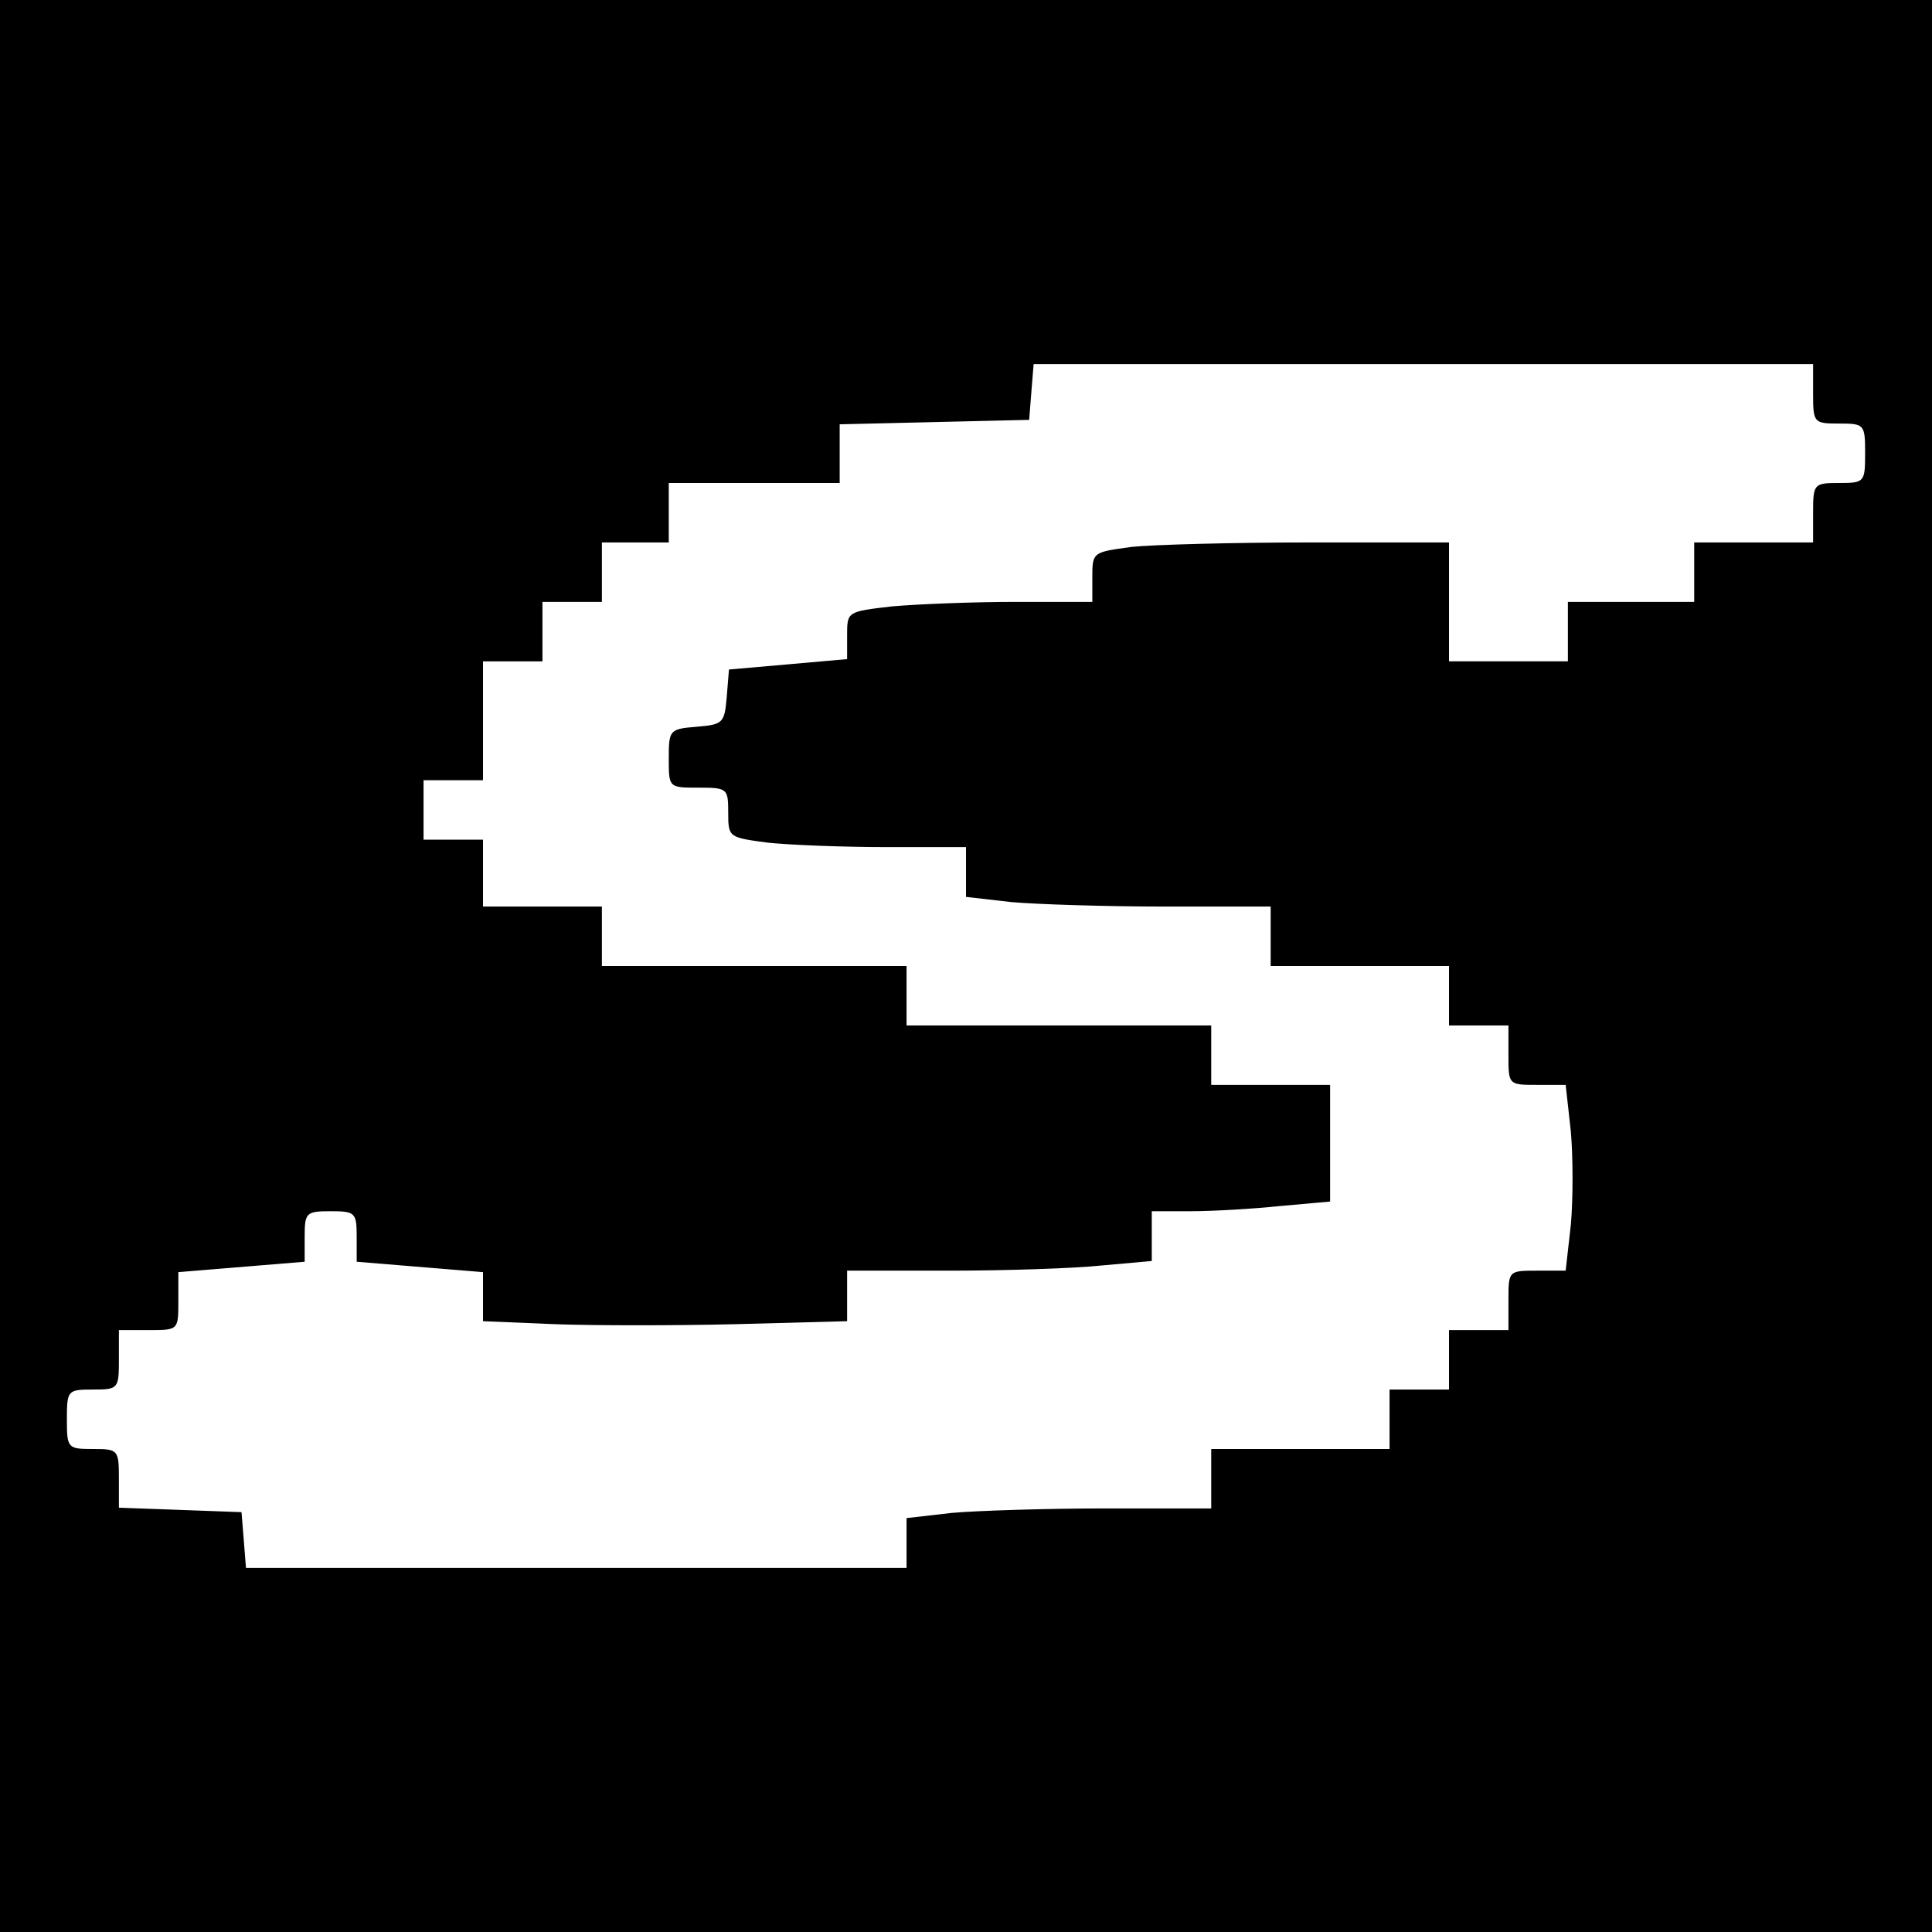
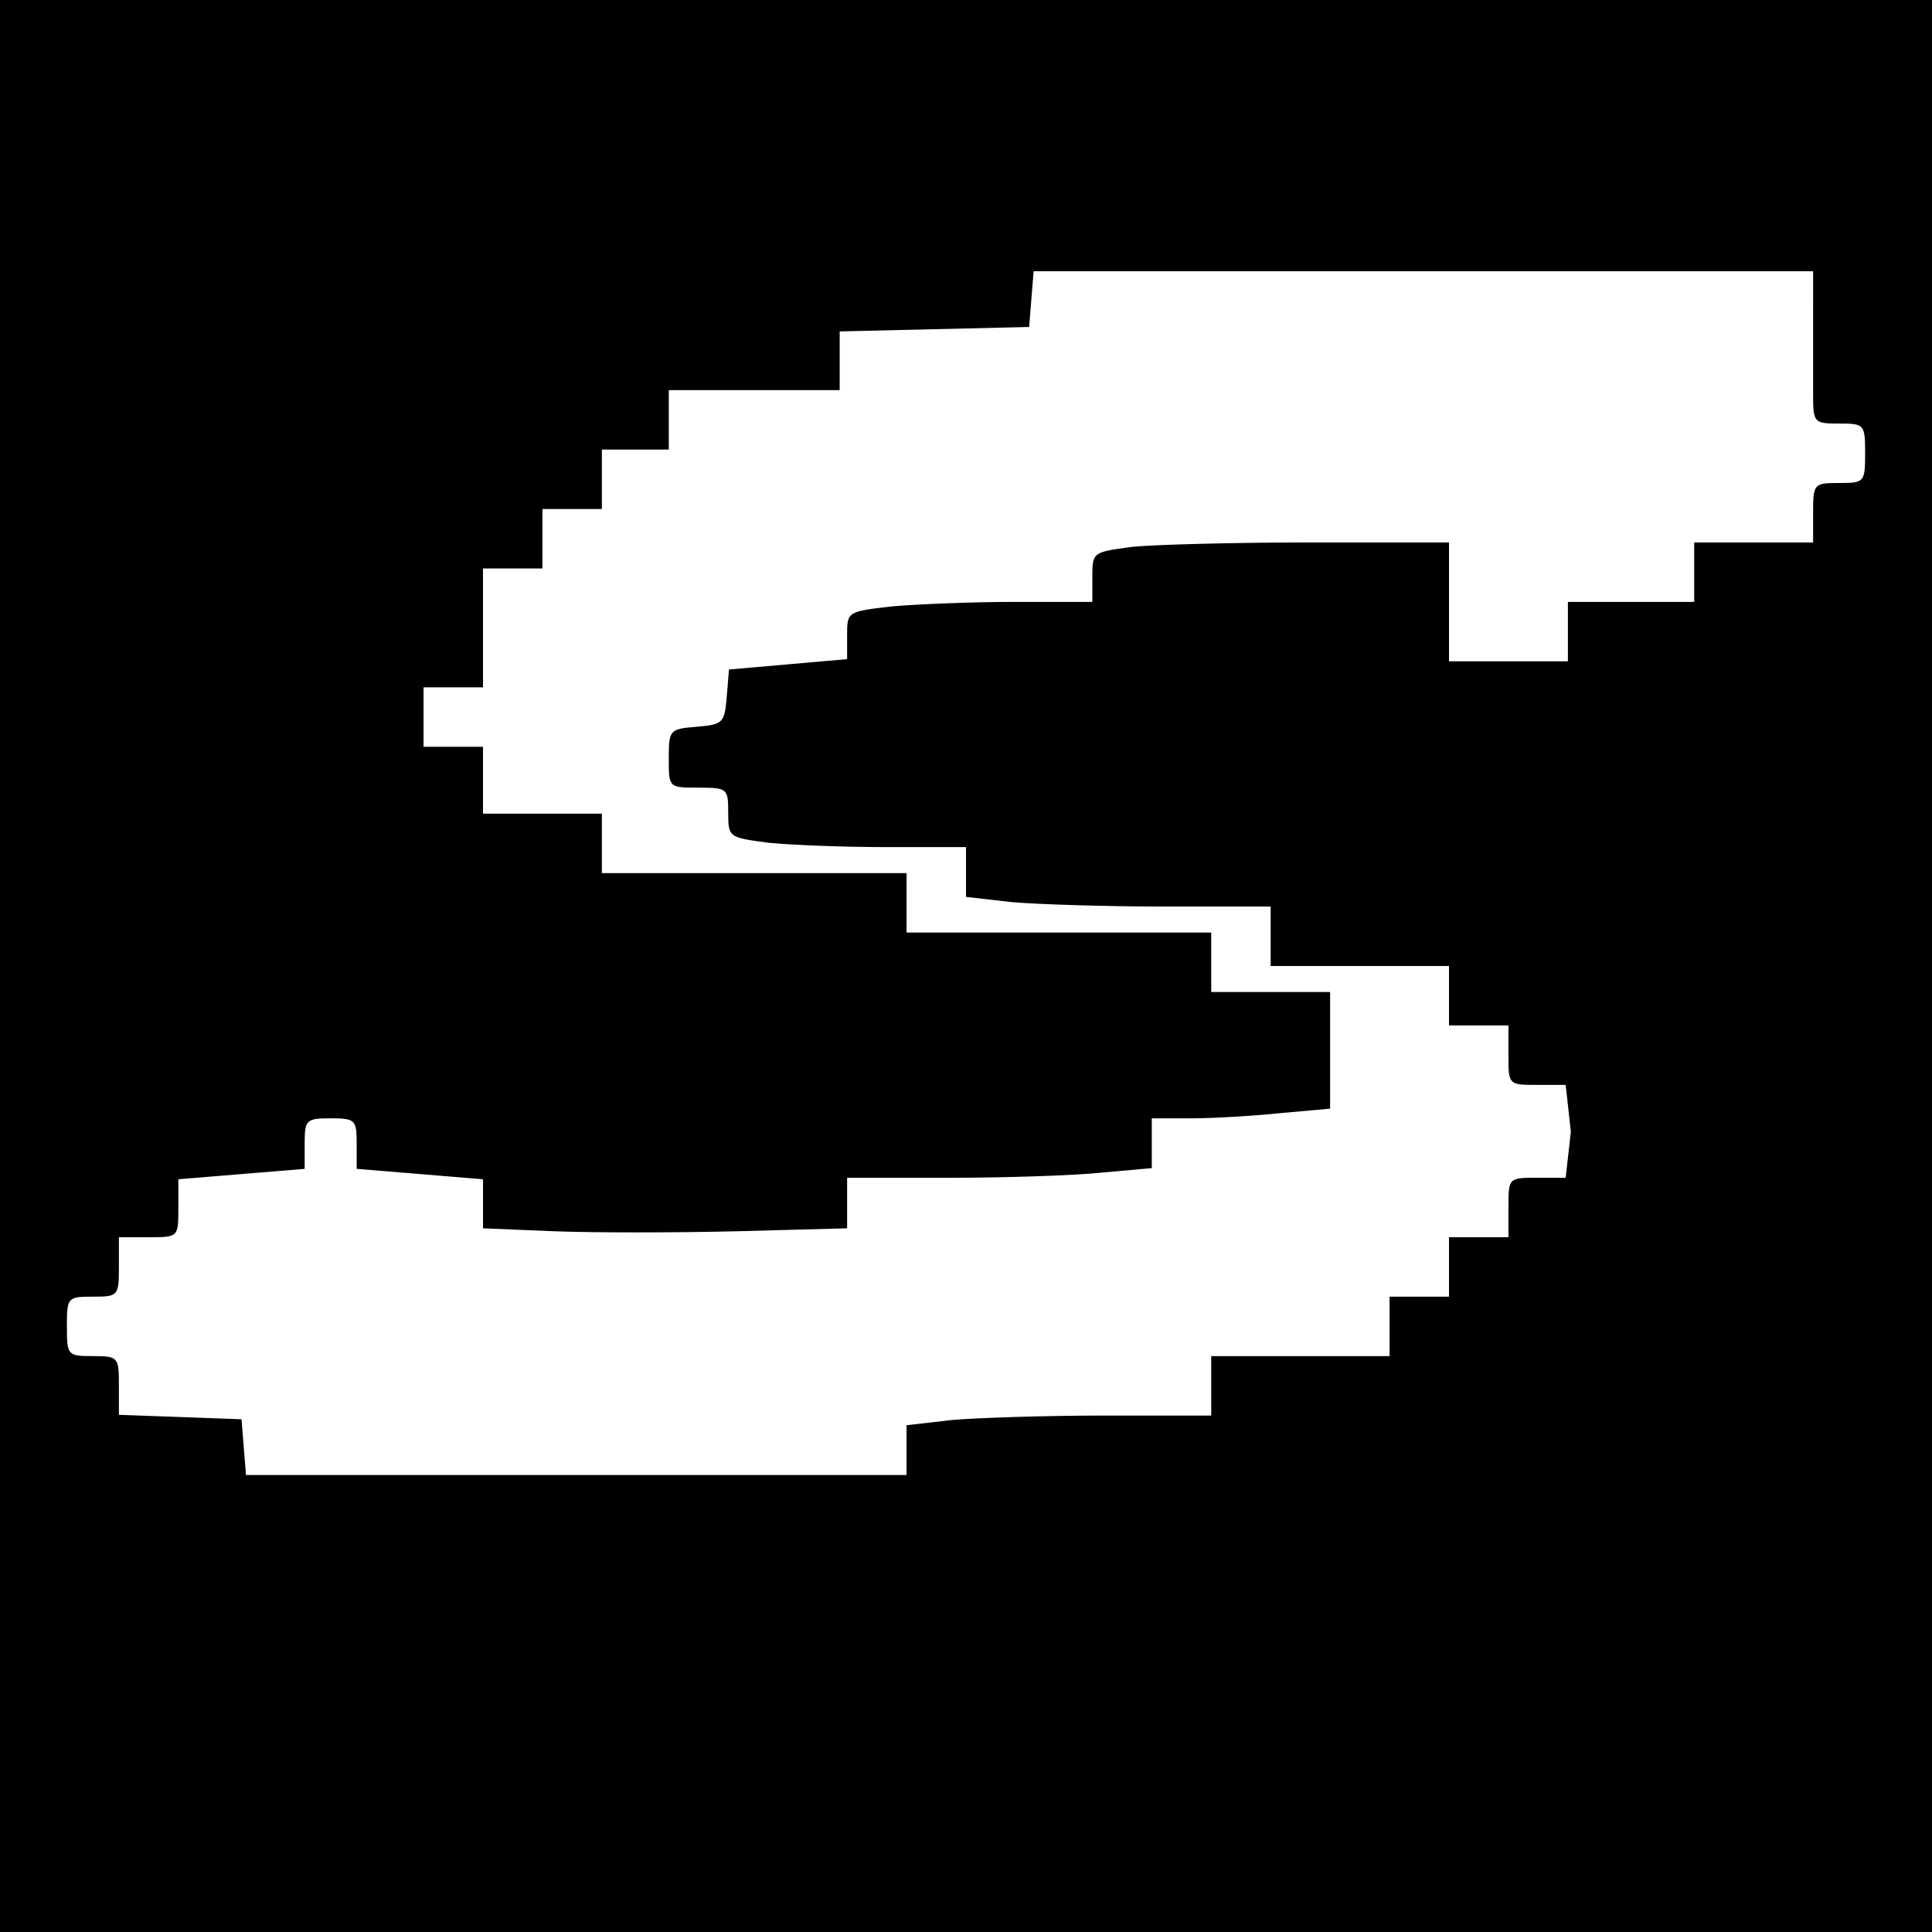
<svg xmlns="http://www.w3.org/2000/svg" version="1.0" width="260pt" height="260pt" viewBox="0 0 260 260" preserveAspectRatio="xMidYMid meet">
  <g transform="translate(0,260) scale(0.1,-0.1)" fill="#000000" stroke="none">
-     <path d="M0 1300 l0 -1300 1300 0 1300 0 0 1300 0 1300 -1300 0 -1300 0 0 -1300z m2440 770 c0 -39 1 -40 35 -40 34 0 35 -1 35 -40 0 -39 -1 -40 -35 -40 -34 0 -35 -1 -35 -40 l0 -40 -80 0 -80 0 0 -40 0 -40 -85 0 -85 0 0 -40 0 -40 -80 0 -80 0 0 80 0 80 -187 0 c-104 0 -212 -3 -240 -6 -52 -7 -53 -7 -53 -40 l0 -34 -104 0 c-56 0 -131 -3 -165 -6 -61 -7 -61 -7 -61 -39 l0 -32 -79 -7 -80 -7 -3 -37 c-3 -35 -5 -37 -40 -40 -37 -3 -38 -4 -38 -43 0 -39 0 -39 40 -39 39 0 40 -1 40 -34 0 -33 1 -33 53 -40 28 -3 100 -6 160 -6 l107 0 0 -34 0 -33 61 -7 c34 -3 127 -6 205 -6 l144 0 0 -40 0 -40 120 0 120 0 0 -40 0 -40 40 0 40 0 0 -40 c0 -40 0 -40 39 -40 l38 0 7 -63 c3 -35 3 -91 0 -125 l-7 -62 -38 0 c-39 0 -39 0 -39 -40 l0 -40 -40 0 -40 0 0 -40 0 -40 -40 0 -40 0 0 -40 0 -40 -120 0 -120 0 0 -40 0 -40 -144 0 c-78 0 -171 -3 -205 -6 l-61 -7 0 -33 0 -34 -444 0 -445 0 -3 38 -3 37 -82 3 -83 3 0 39 c0 39 -1 40 -35 40 -34 0 -35 1 -35 40 0 39 1 40 35 40 34 0 35 1 35 40 l0 40 40 0 c40 0 40 0 40 39 l0 39 85 7 85 7 0 34 c0 32 2 34 35 34 33 0 35 -2 35 -34 l0 -34 85 -7 85 -7 0 -33 0 -33 96 -4 c53 -2 163 -2 245 0 l149 4 0 34 0 34 138 0 c75 0 167 3 205 7 l67 6 0 33 0 34 53 0 c28 0 82 3 120 7 l67 6 0 78 0 79 -80 0 -80 0 0 40 0 40 -205 0 -205 0 0 40 0 40 -205 0 -205 0 0 40 0 40 -80 0 -80 0 0 45 0 45 -40 0 -40 0 0 40 0 40 40 0 40 0 0 80 0 80 40 0 40 0 0 40 0 40 40 0 40 0 0 40 0 40 45 0 45 0 0 40 0 40 115 0 115 0 0 40 0 39 128 3 127 3 3 38 3 37 525 0 524 0 0 -40z" />
+     <path d="M0 1300 l0 -1300 1300 0 1300 0 0 1300 0 1300 -1300 0 -1300 0 0 -1300z m2440 770 c0 -39 1 -40 35 -40 34 0 35 -1 35 -40 0 -39 -1 -40 -35 -40 -34 0 -35 -1 -35 -40 l0 -40 -80 0 -80 0 0 -40 0 -40 -85 0 -85 0 0 -40 0 -40 -80 0 -80 0 0 80 0 80 -187 0 c-104 0 -212 -3 -240 -6 -52 -7 -53 -7 -53 -40 l0 -34 -104 0 c-56 0 -131 -3 -165 -6 -61 -7 -61 -7 -61 -39 l0 -32 -79 -7 -80 -7 -3 -37 c-3 -35 -5 -37 -40 -40 -37 -3 -38 -4 -38 -43 0 -39 0 -39 40 -39 39 0 40 -1 40 -34 0 -33 1 -33 53 -40 28 -3 100 -6 160 -6 l107 0 0 -34 0 -33 61 -7 c34 -3 127 -6 205 -6 l144 0 0 -40 0 -40 120 0 120 0 0 -40 0 -40 40 0 40 0 0 -40 c0 -40 0 -40 39 -40 l38 0 7 -63 l-7 -62 -38 0 c-39 0 -39 0 -39 -40 l0 -40 -40 0 -40 0 0 -40 0 -40 -40 0 -40 0 0 -40 0 -40 -120 0 -120 0 0 -40 0 -40 -144 0 c-78 0 -171 -3 -205 -6 l-61 -7 0 -33 0 -34 -444 0 -445 0 -3 38 -3 37 -82 3 -83 3 0 39 c0 39 -1 40 -35 40 -34 0 -35 1 -35 40 0 39 1 40 35 40 34 0 35 1 35 40 l0 40 40 0 c40 0 40 0 40 39 l0 39 85 7 85 7 0 34 c0 32 2 34 35 34 33 0 35 -2 35 -34 l0 -34 85 -7 85 -7 0 -33 0 -33 96 -4 c53 -2 163 -2 245 0 l149 4 0 34 0 34 138 0 c75 0 167 3 205 7 l67 6 0 33 0 34 53 0 c28 0 82 3 120 7 l67 6 0 78 0 79 -80 0 -80 0 0 40 0 40 -205 0 -205 0 0 40 0 40 -205 0 -205 0 0 40 0 40 -80 0 -80 0 0 45 0 45 -40 0 -40 0 0 40 0 40 40 0 40 0 0 80 0 80 40 0 40 0 0 40 0 40 40 0 40 0 0 40 0 40 45 0 45 0 0 40 0 40 115 0 115 0 0 40 0 39 128 3 127 3 3 38 3 37 525 0 524 0 0 -40z" />
  </g>
</svg>